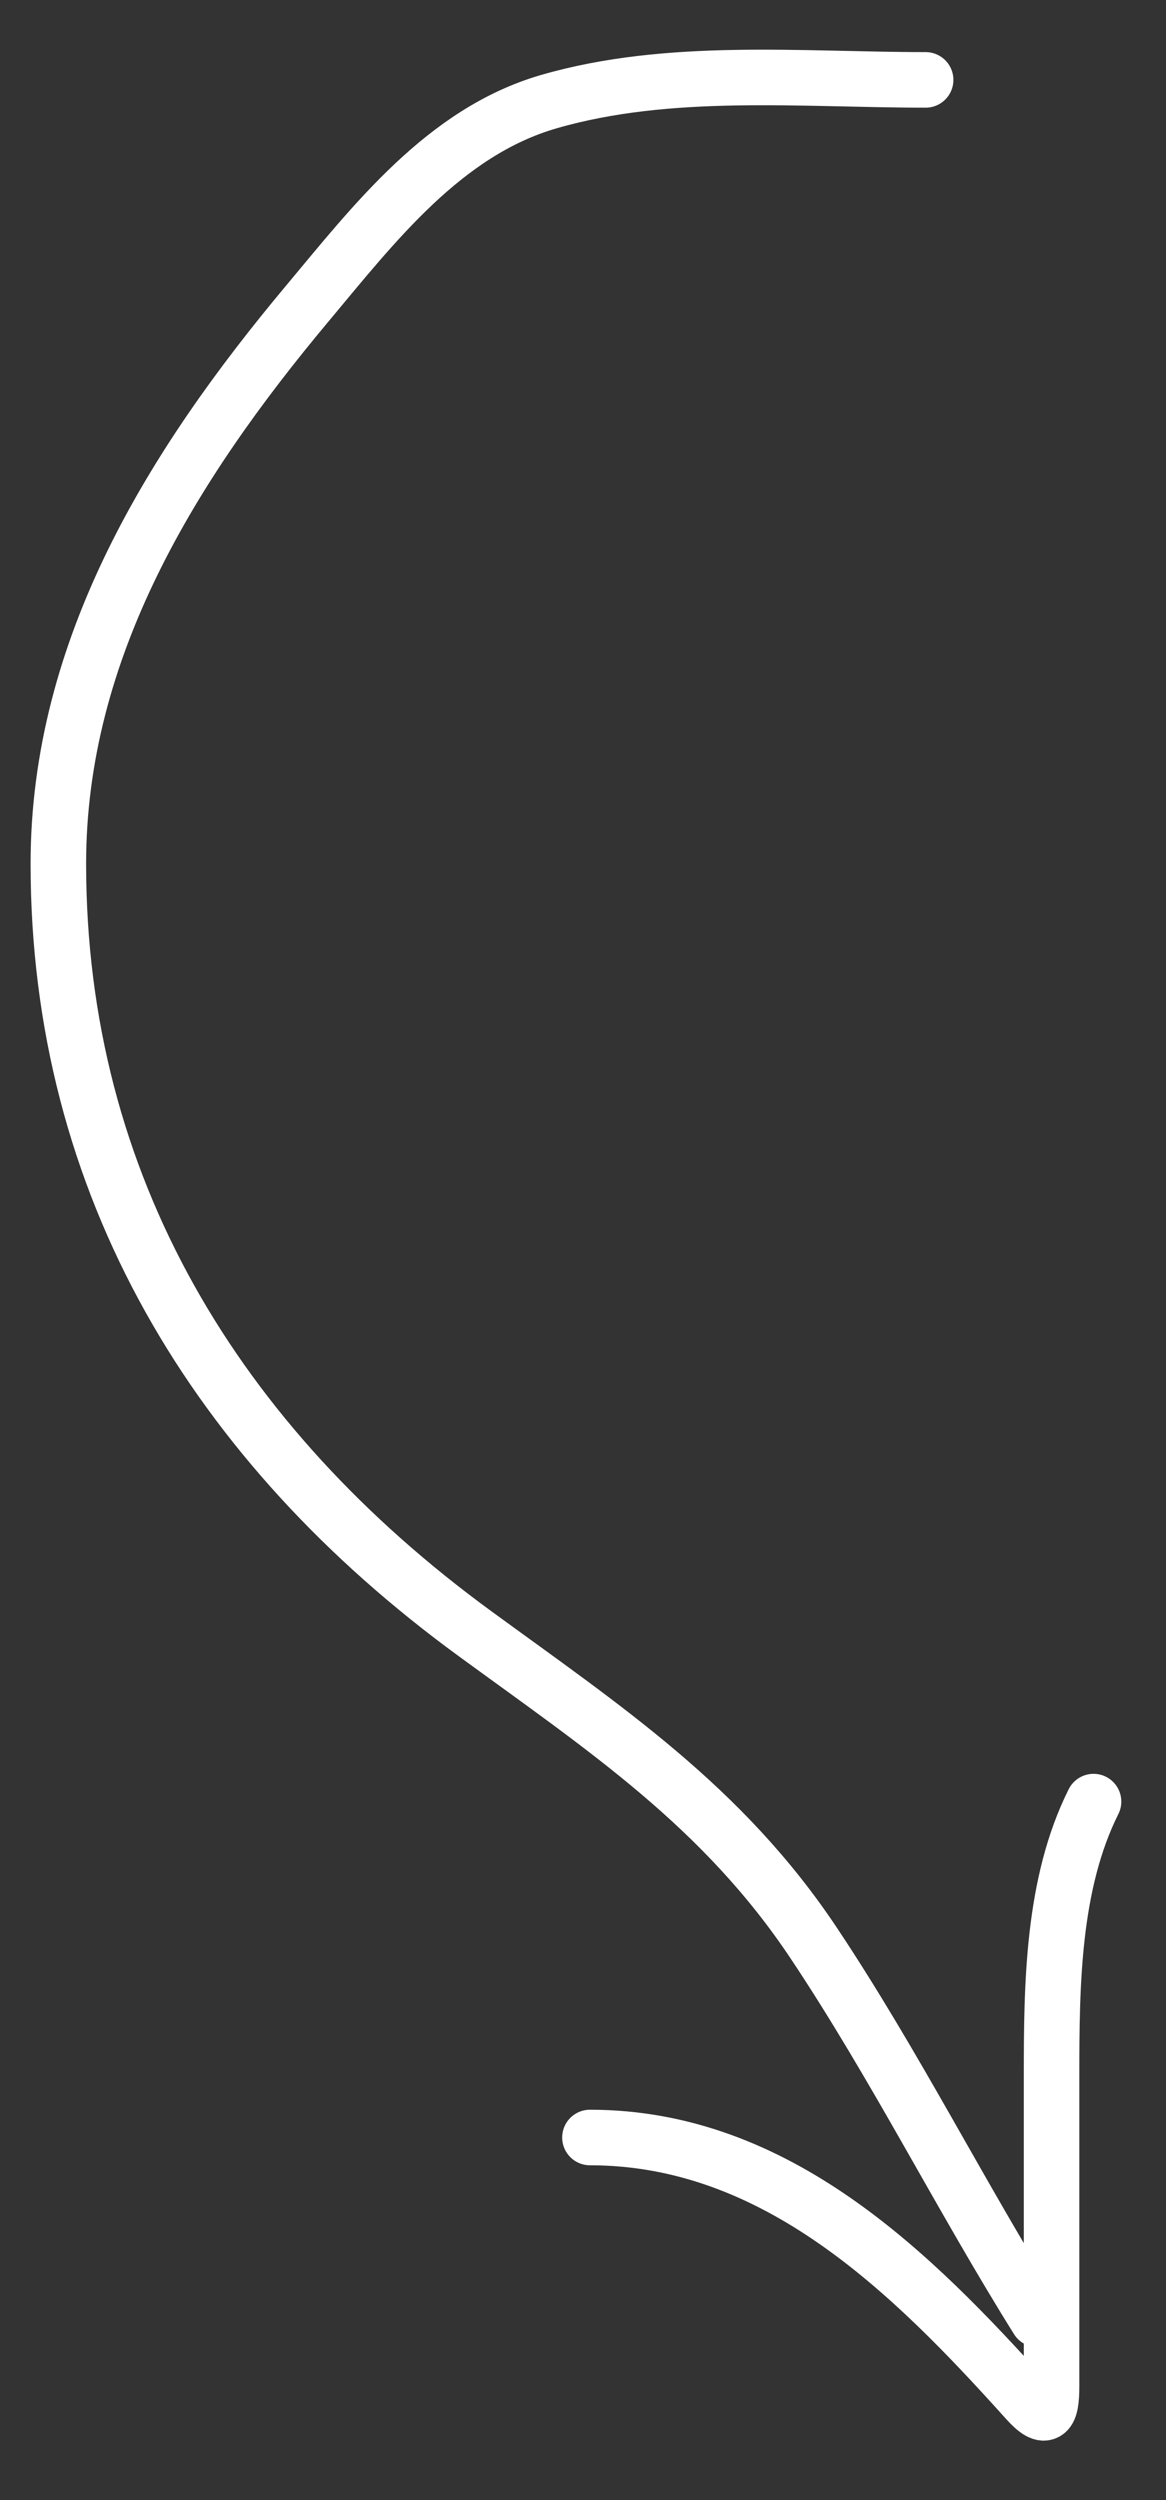
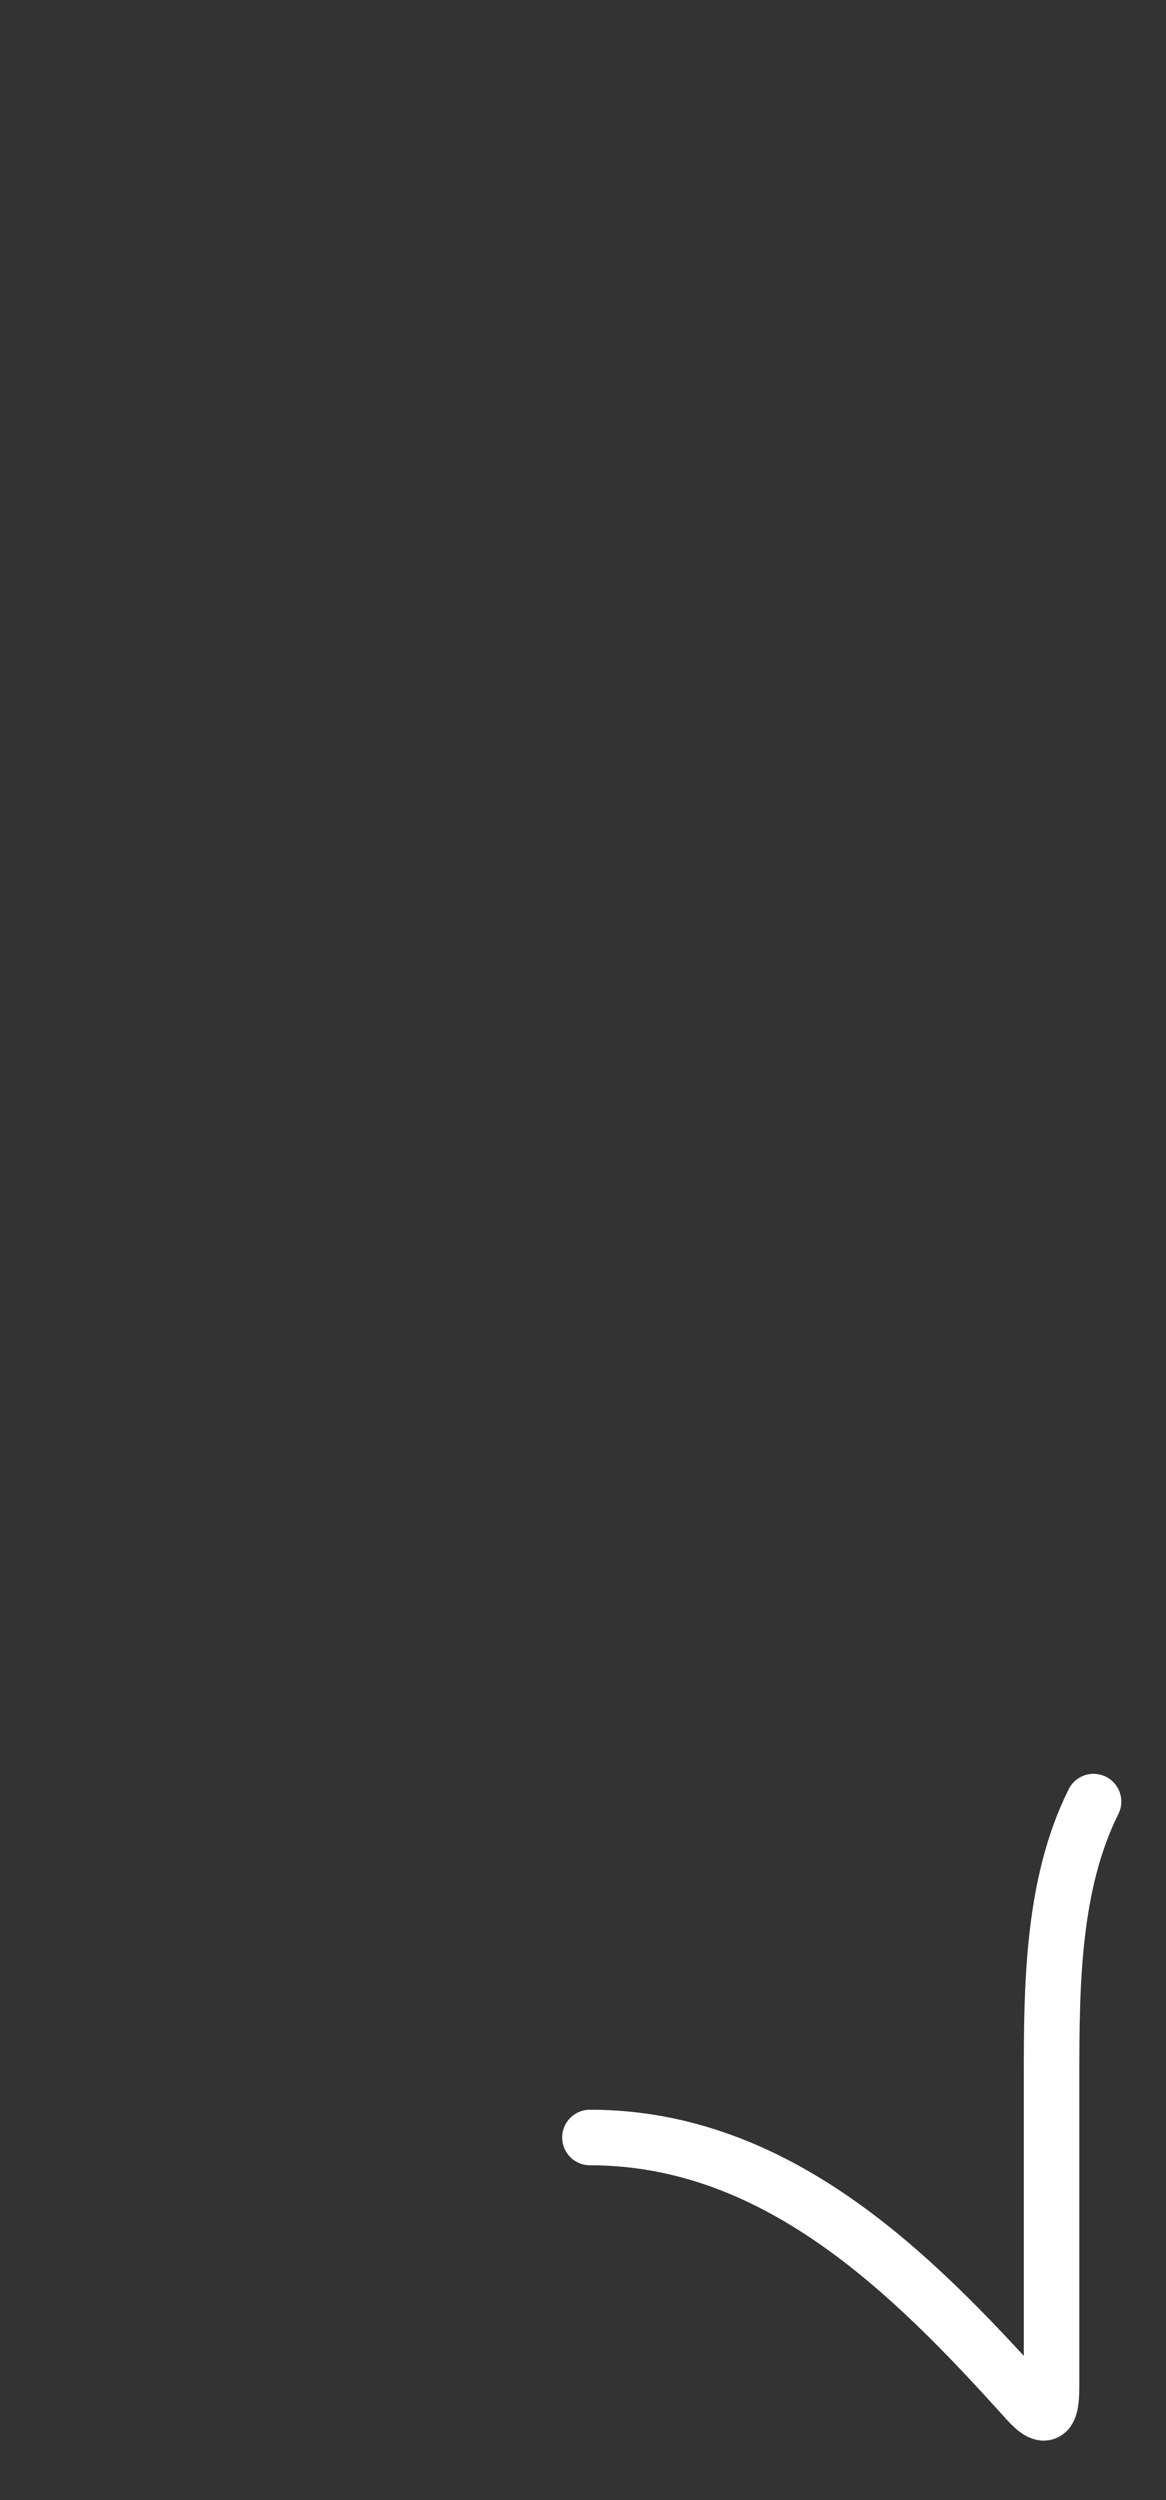
<svg xmlns="http://www.w3.org/2000/svg" width="21" height="45" viewBox="0 0 21 45" fill="none">
  <rect x="0" y="0" width="21" height="45" fill="#333333" stroke="none" />
-   <path d="M16.671 1.438C14.436 1.438 12.056 1.201 9.883 1.83C8.002 2.375 6.737 4.026 5.53 5.469C3.115 8.356 1.051 11.662 1.051 15.547C1.051 21.331 3.893 26.002 8.553 29.404C10.894 31.113 13.015 32.514 14.656 34.975C16.117 37.166 17.294 39.521 18.687 41.749" stroke="white" stroke-width="1" stroke-linecap="round" />
  <path d="M10.625 38.474C13.99 38.474 16.434 40.919 18.491 43.205C18.849 43.603 18.939 43.445 18.939 42.953C18.939 41.087 18.939 39.221 18.939 37.355C18.939 35.723 18.956 33.905 19.695 32.428" stroke="white" stroke-width="1" stroke-linecap="round" />
</svg>